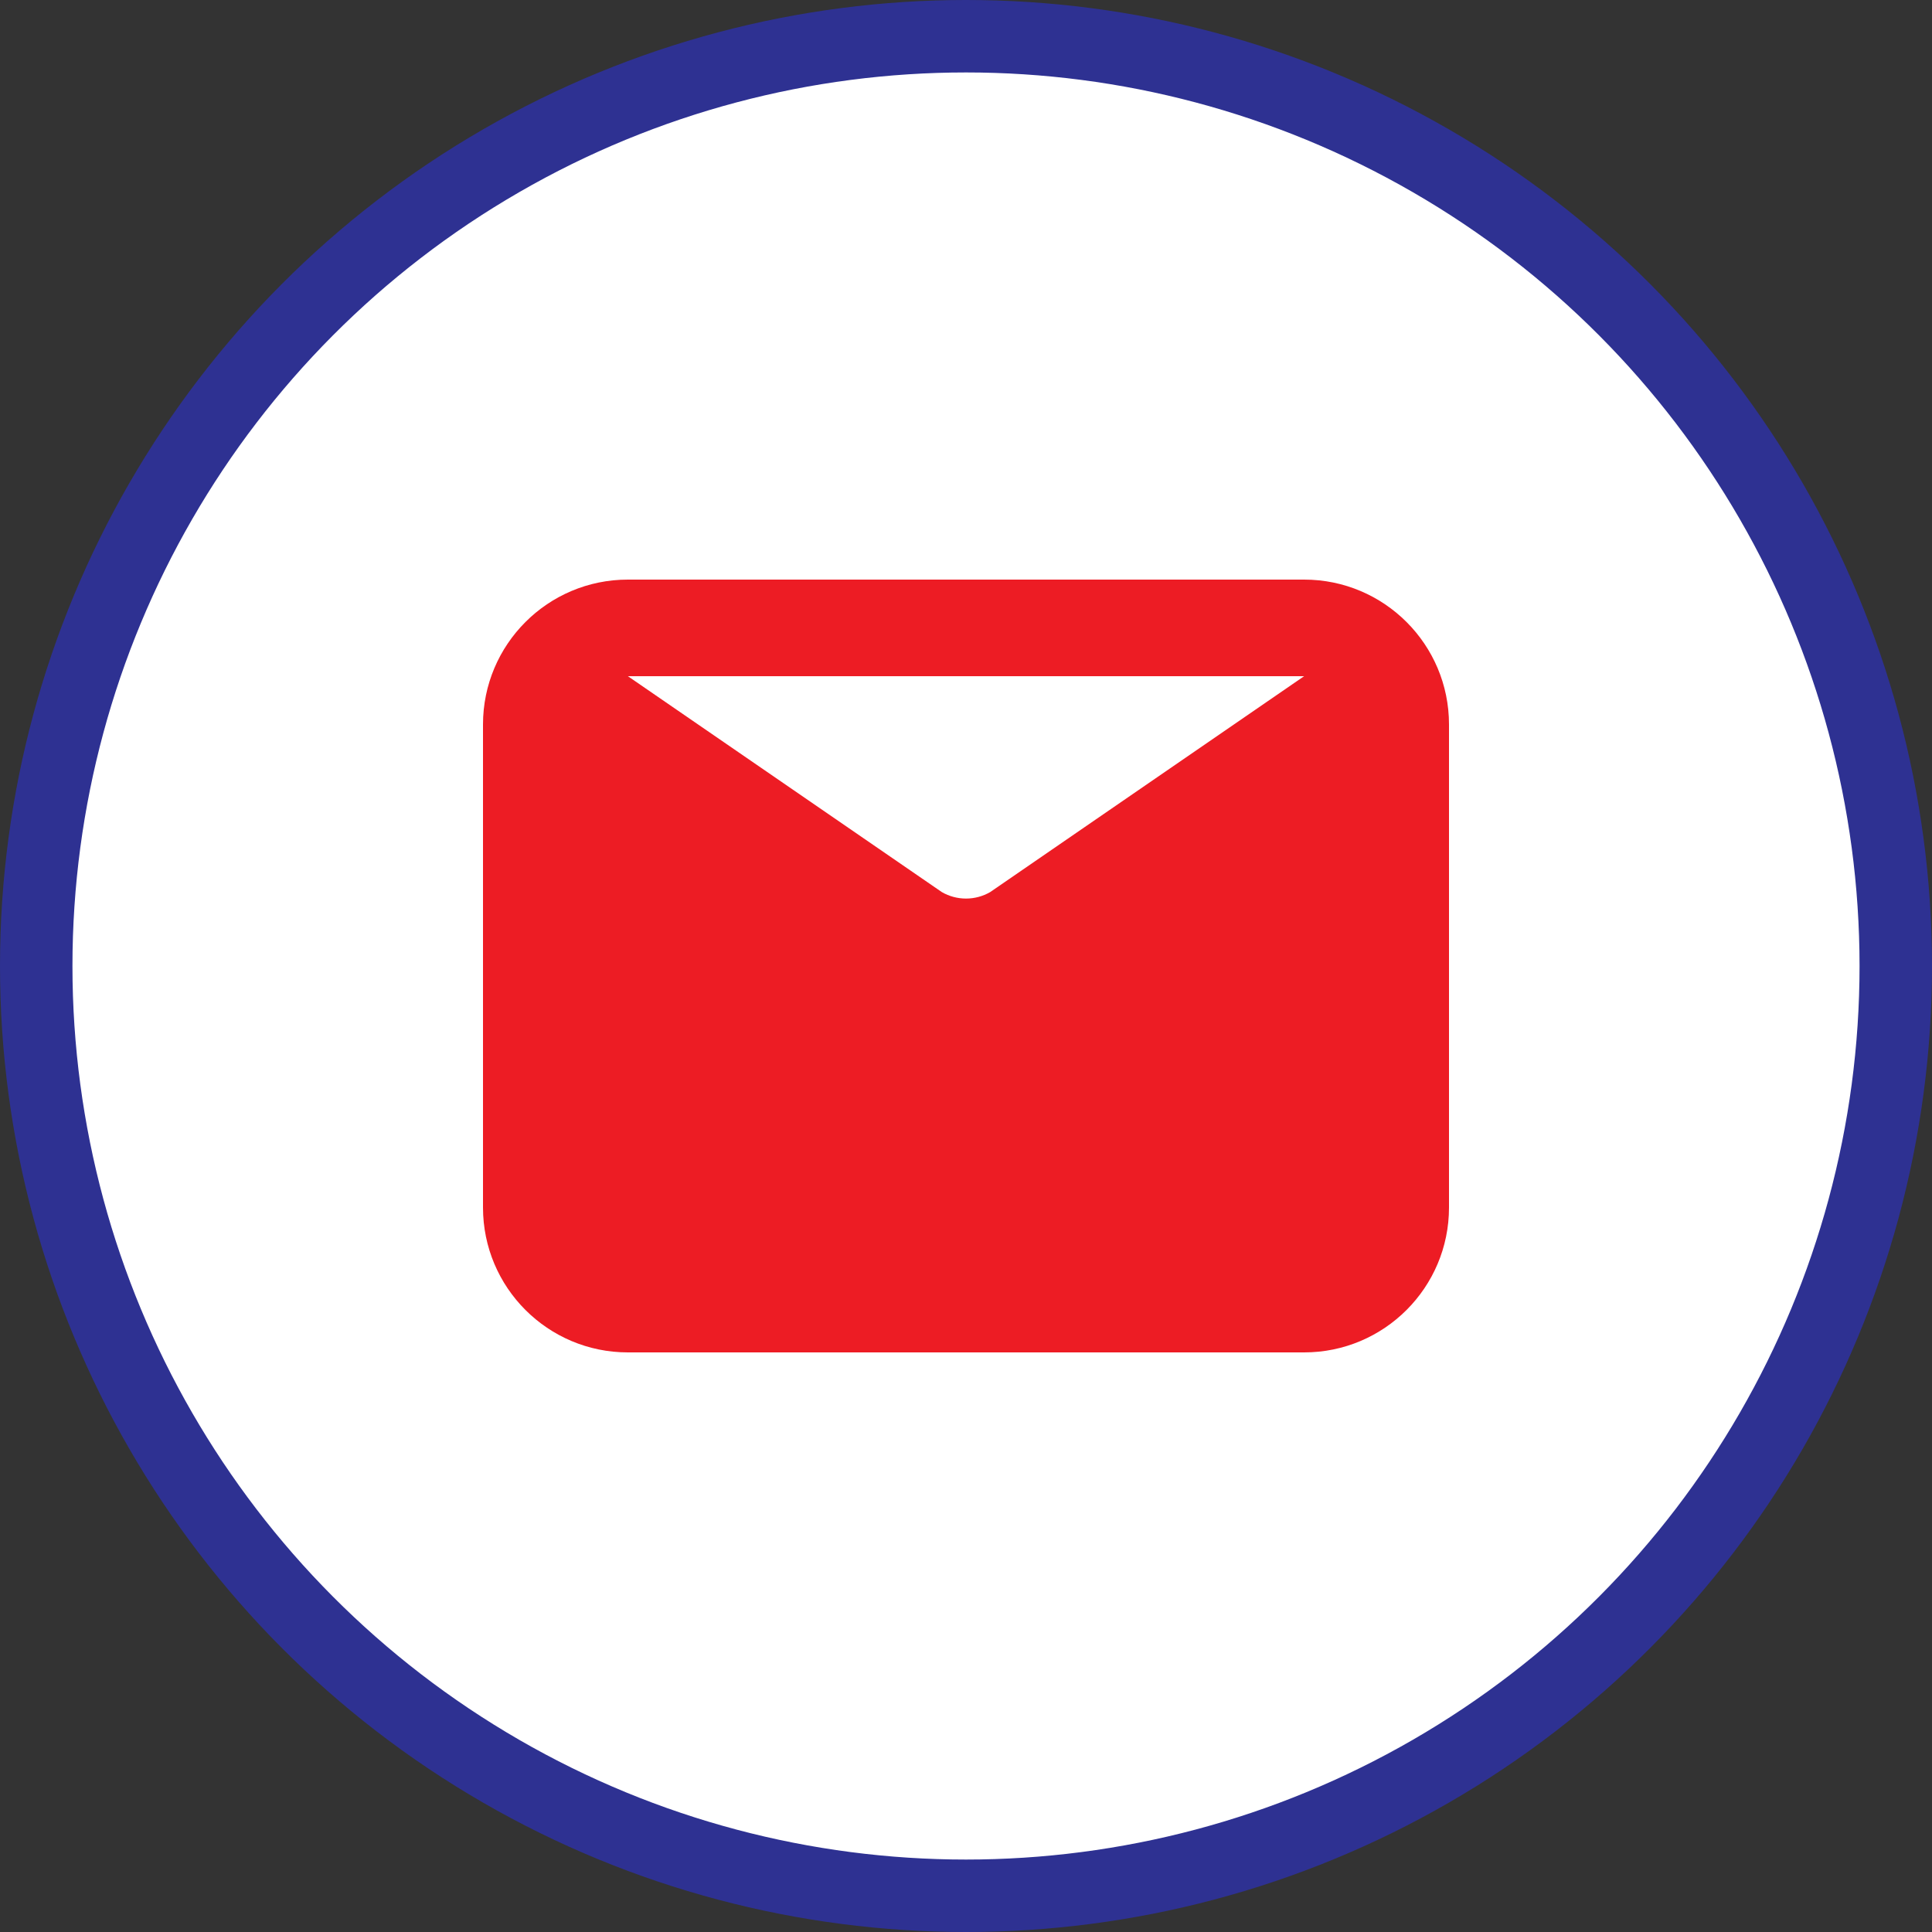
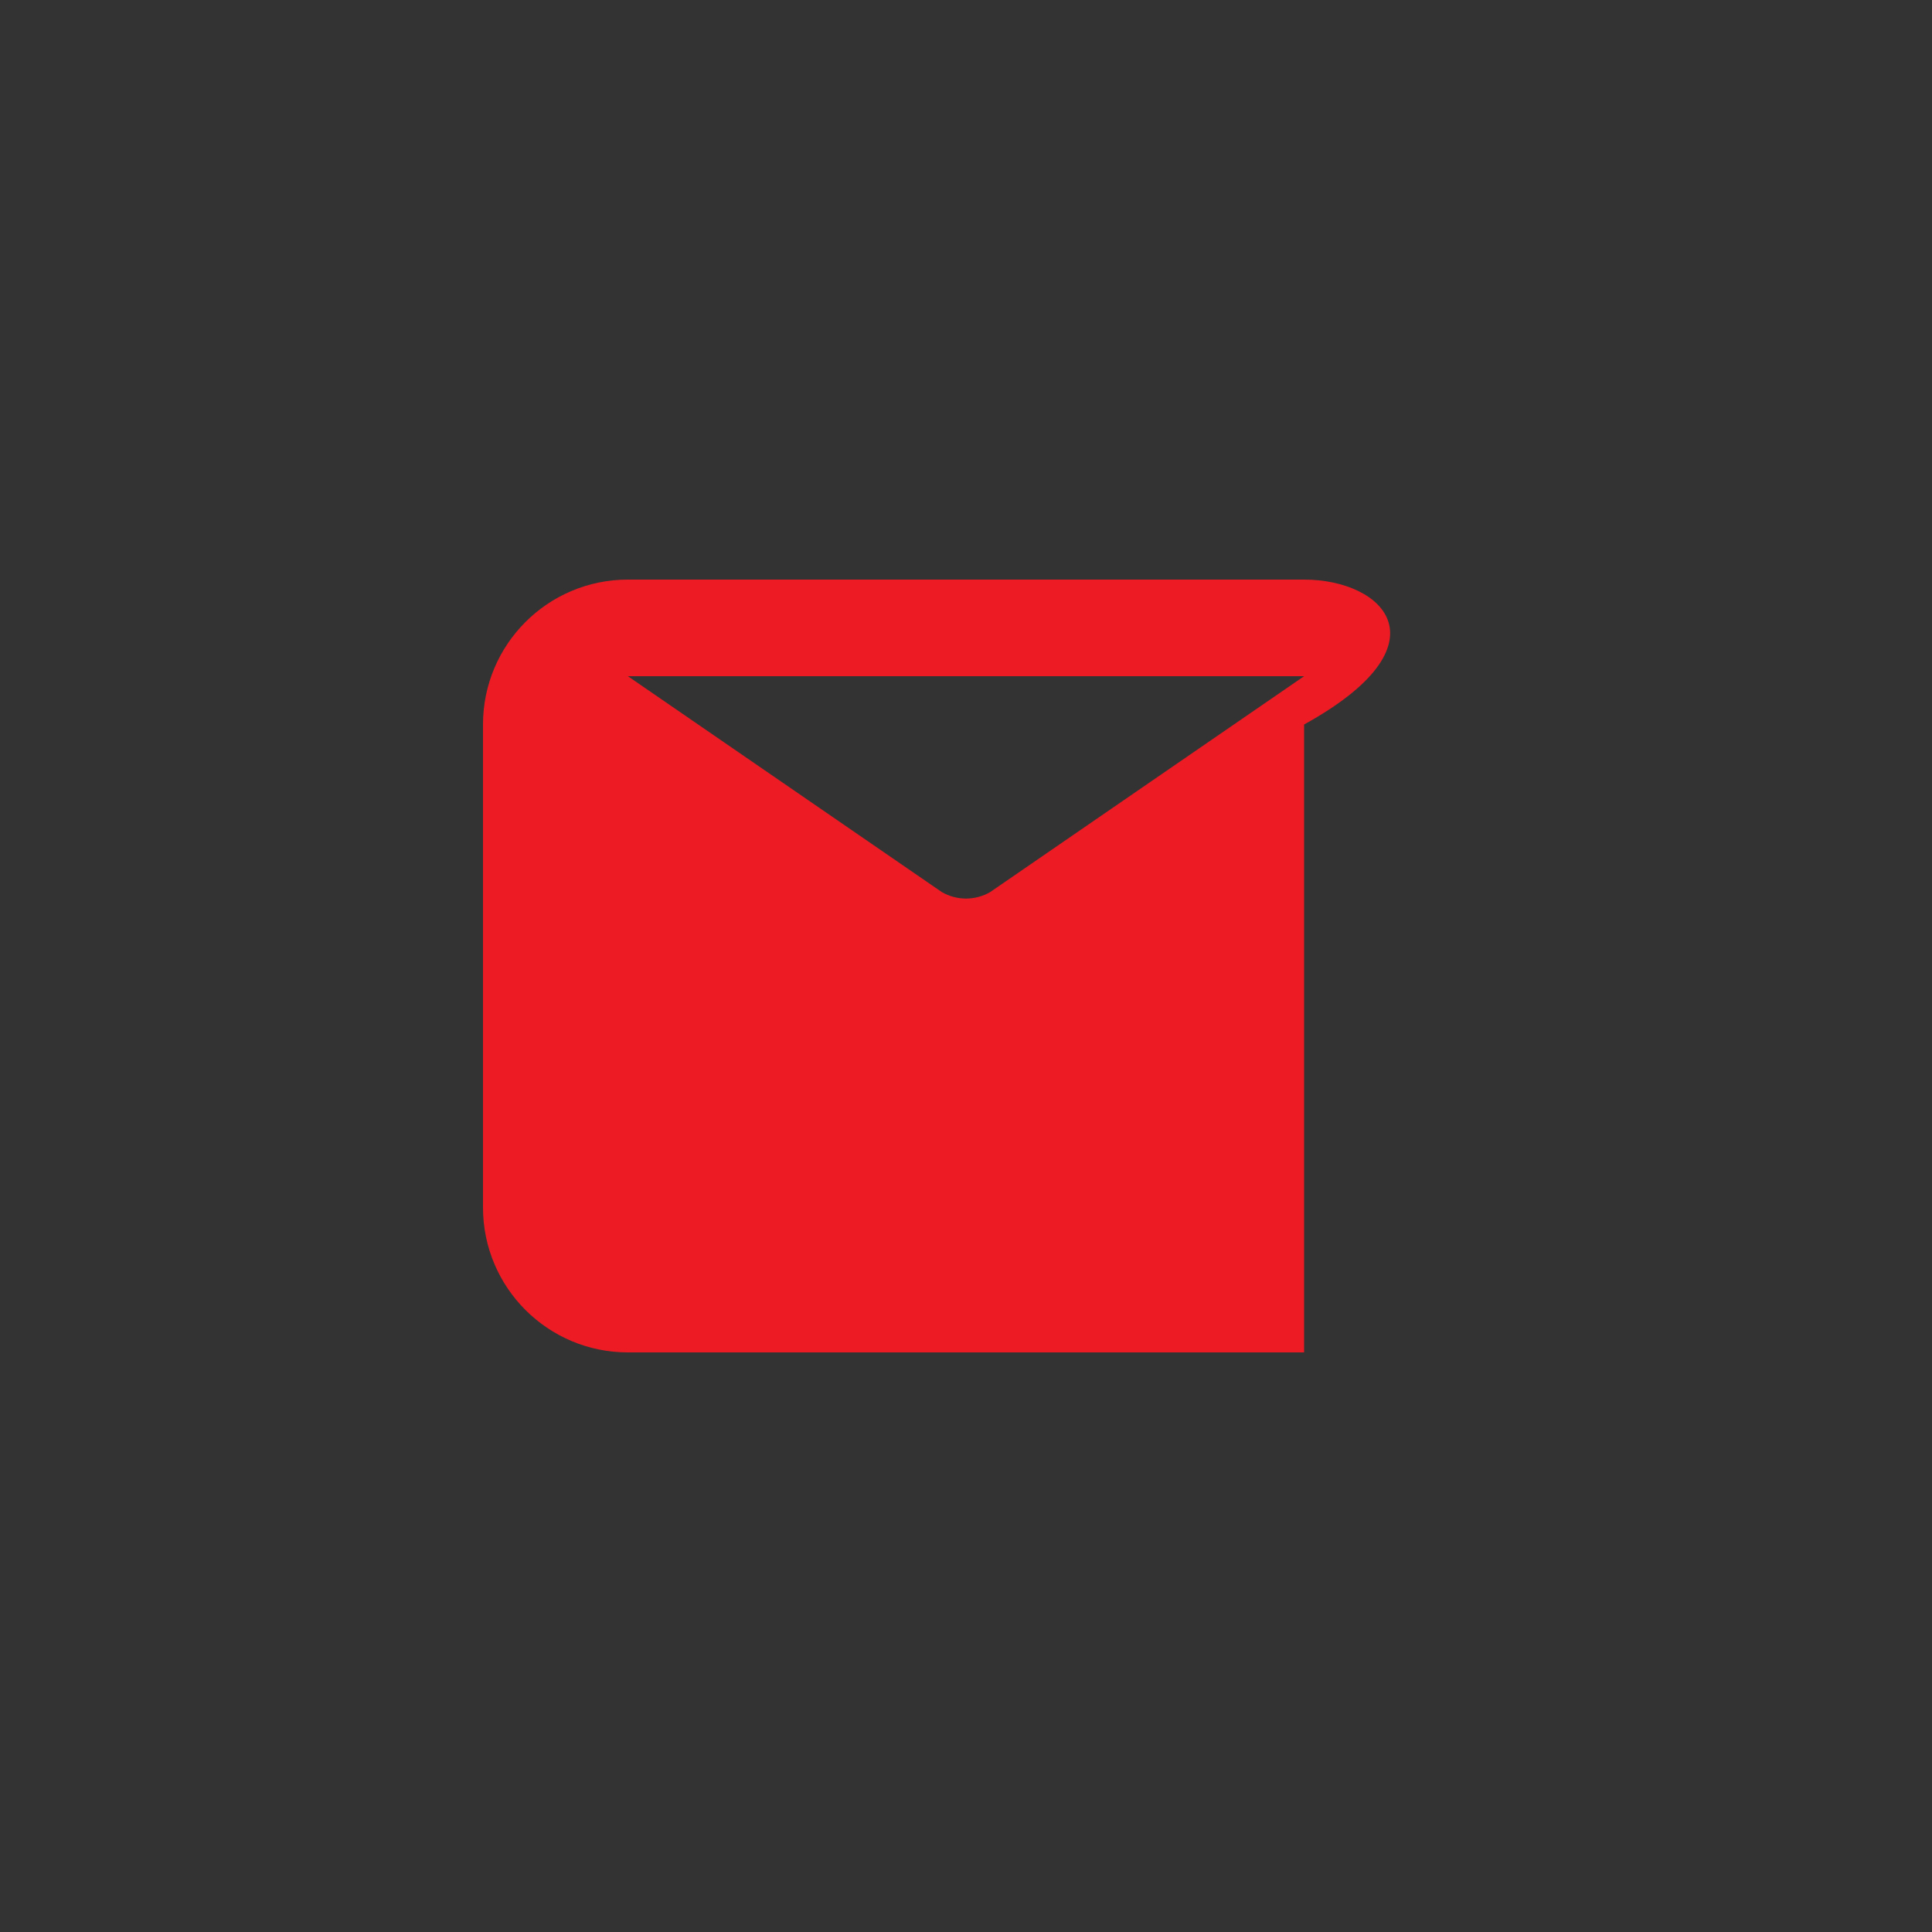
<svg xmlns="http://www.w3.org/2000/svg" width="80" height="80" viewBox="0 0 80 80" fill="none">
  <rect x="0" y="0" width="80" height="80" fill="#333333" stroke="none" />
-   <circle cx="40" cy="40" r="38.5" fill="white" stroke="#2E3192" stroke-width="3" />
-   <path fill-rule="evenodd" clip-rule="evenodd" d="M54 24H26H26C22.686 24 20 26.686 20 30V50C20 53.314 22.686 56 26 56H54C57.314 56 60 53.314 60 50V30C60 26.686 57.314 24 54 24V24ZM54 28L41 36.94C40.381 37.297 39.619 37.297 39 36.94L26 28H54Z" fill="#ED1C24" />
+   <path fill-rule="evenodd" clip-rule="evenodd" d="M54 24H26H26C22.686 24 20 26.686 20 30V50C20 53.314 22.686 56 26 56H54V30C60 26.686 57.314 24 54 24V24ZM54 28L41 36.94C40.381 37.297 39.619 37.297 39 36.94L26 28H54Z" fill="#ED1C24" />
</svg>